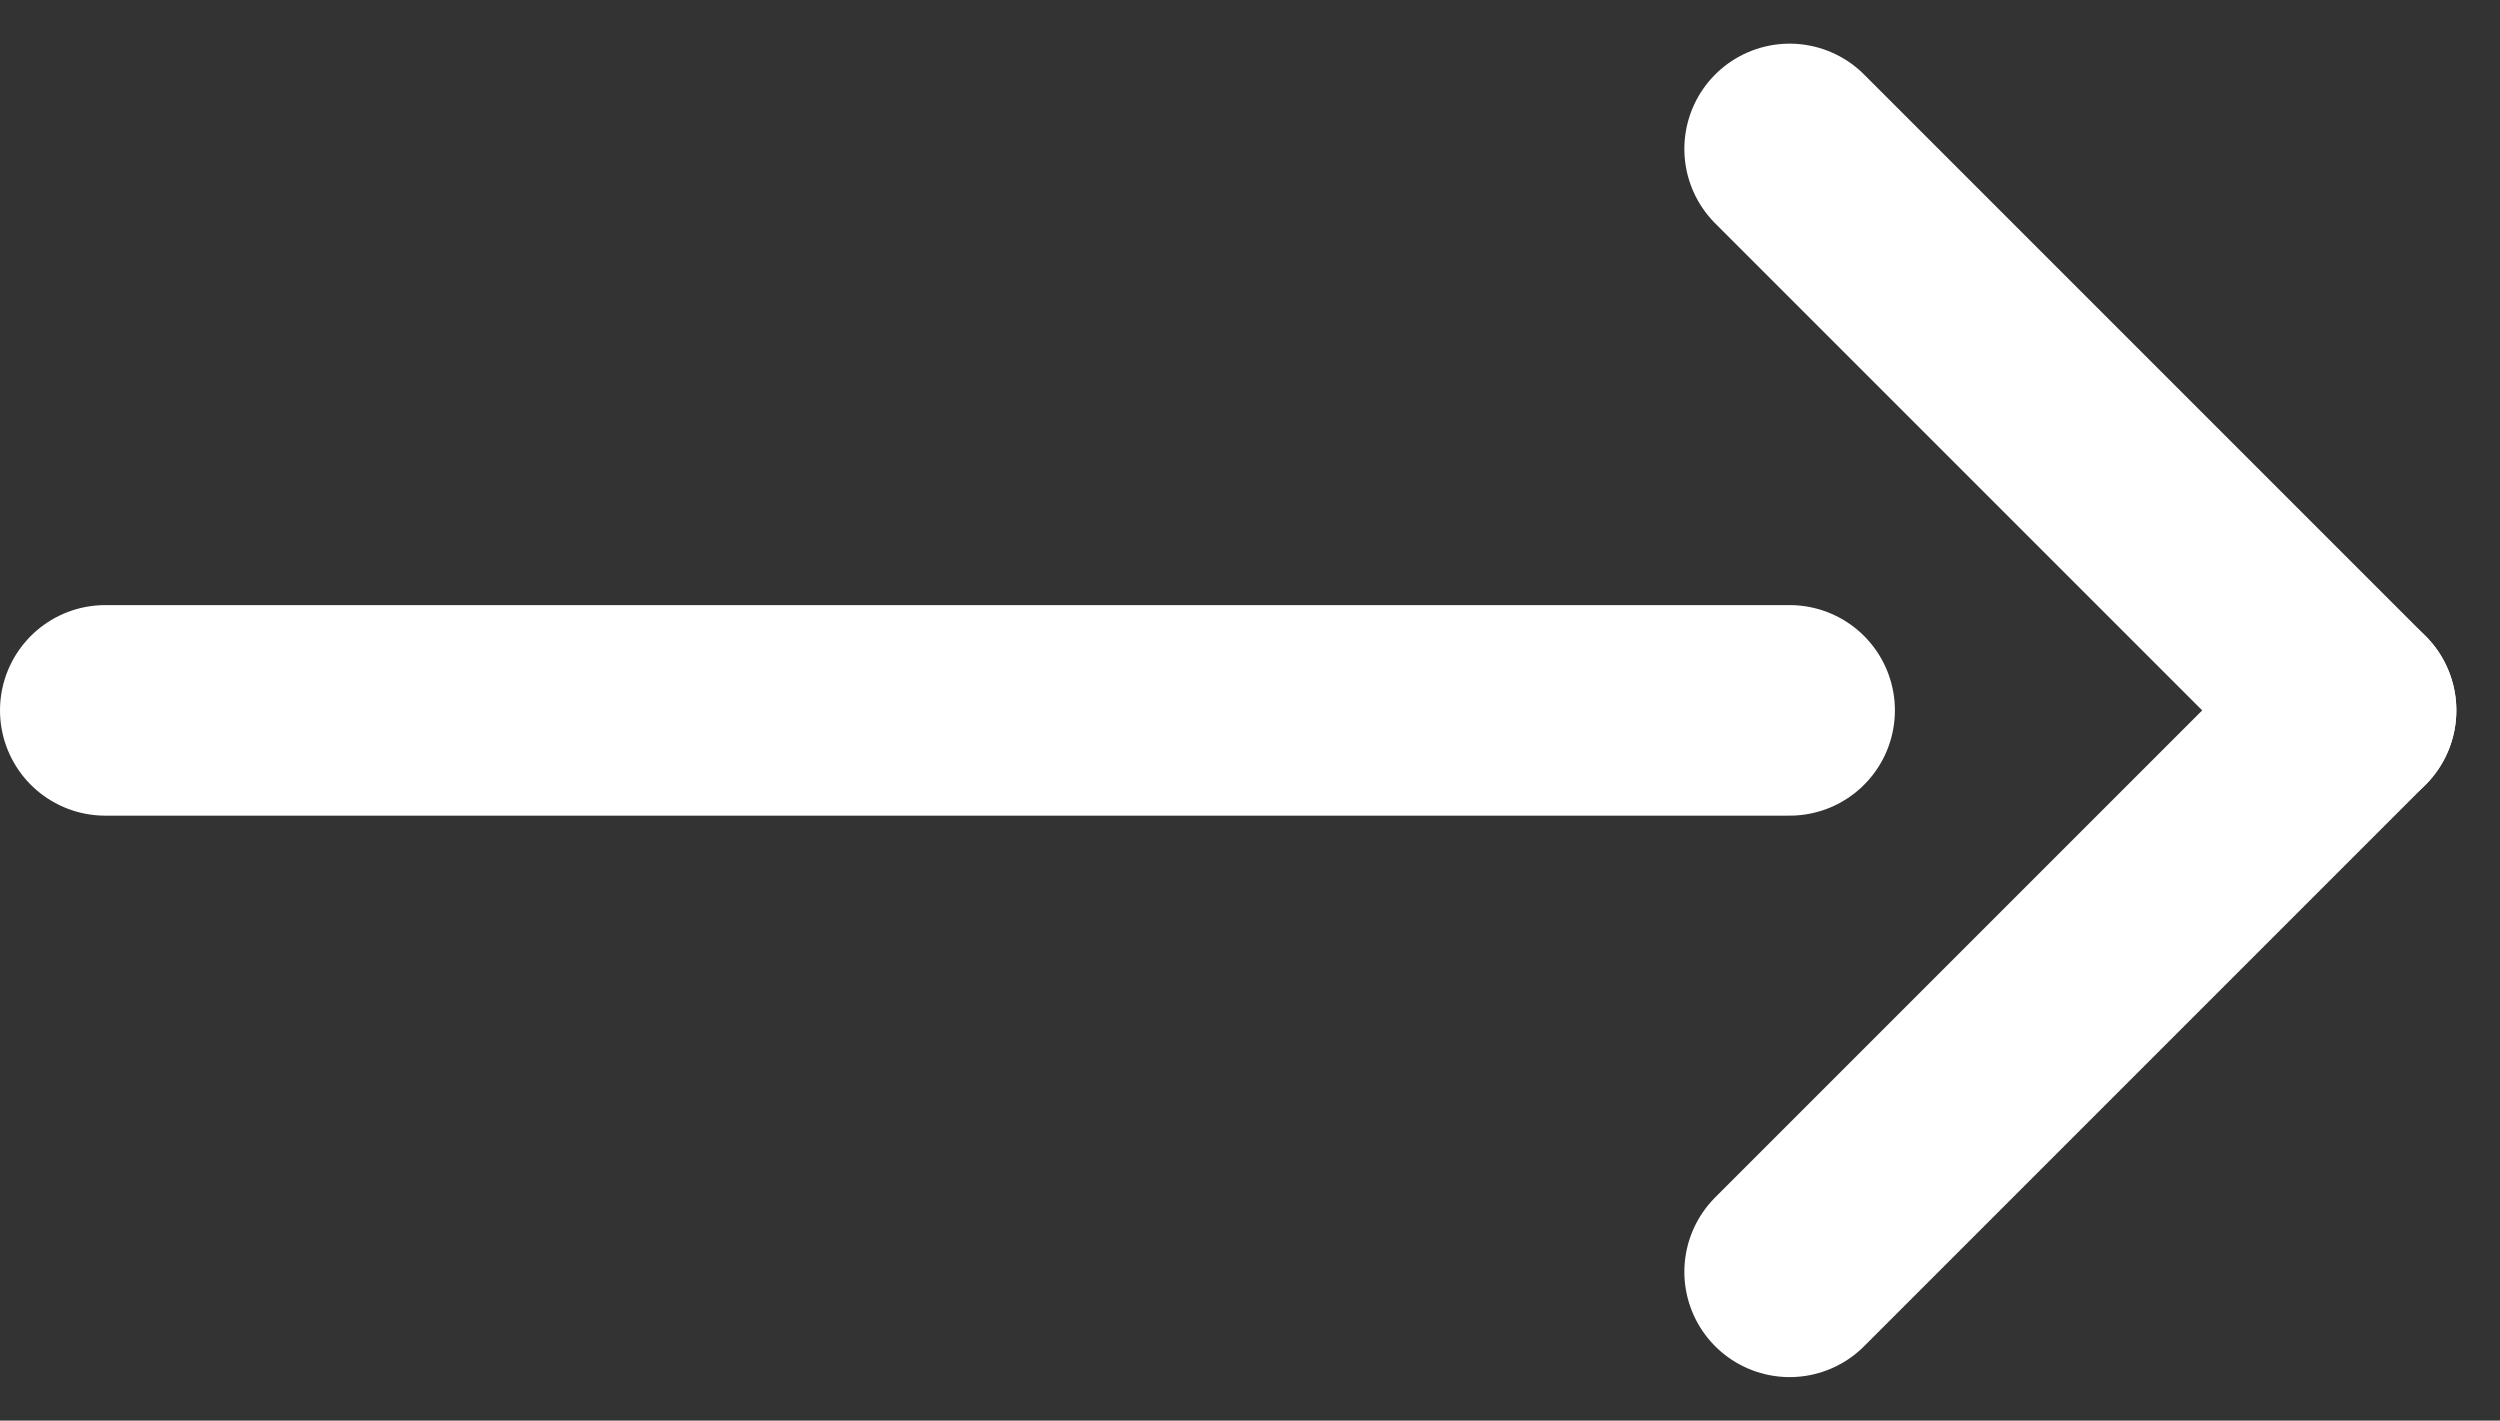
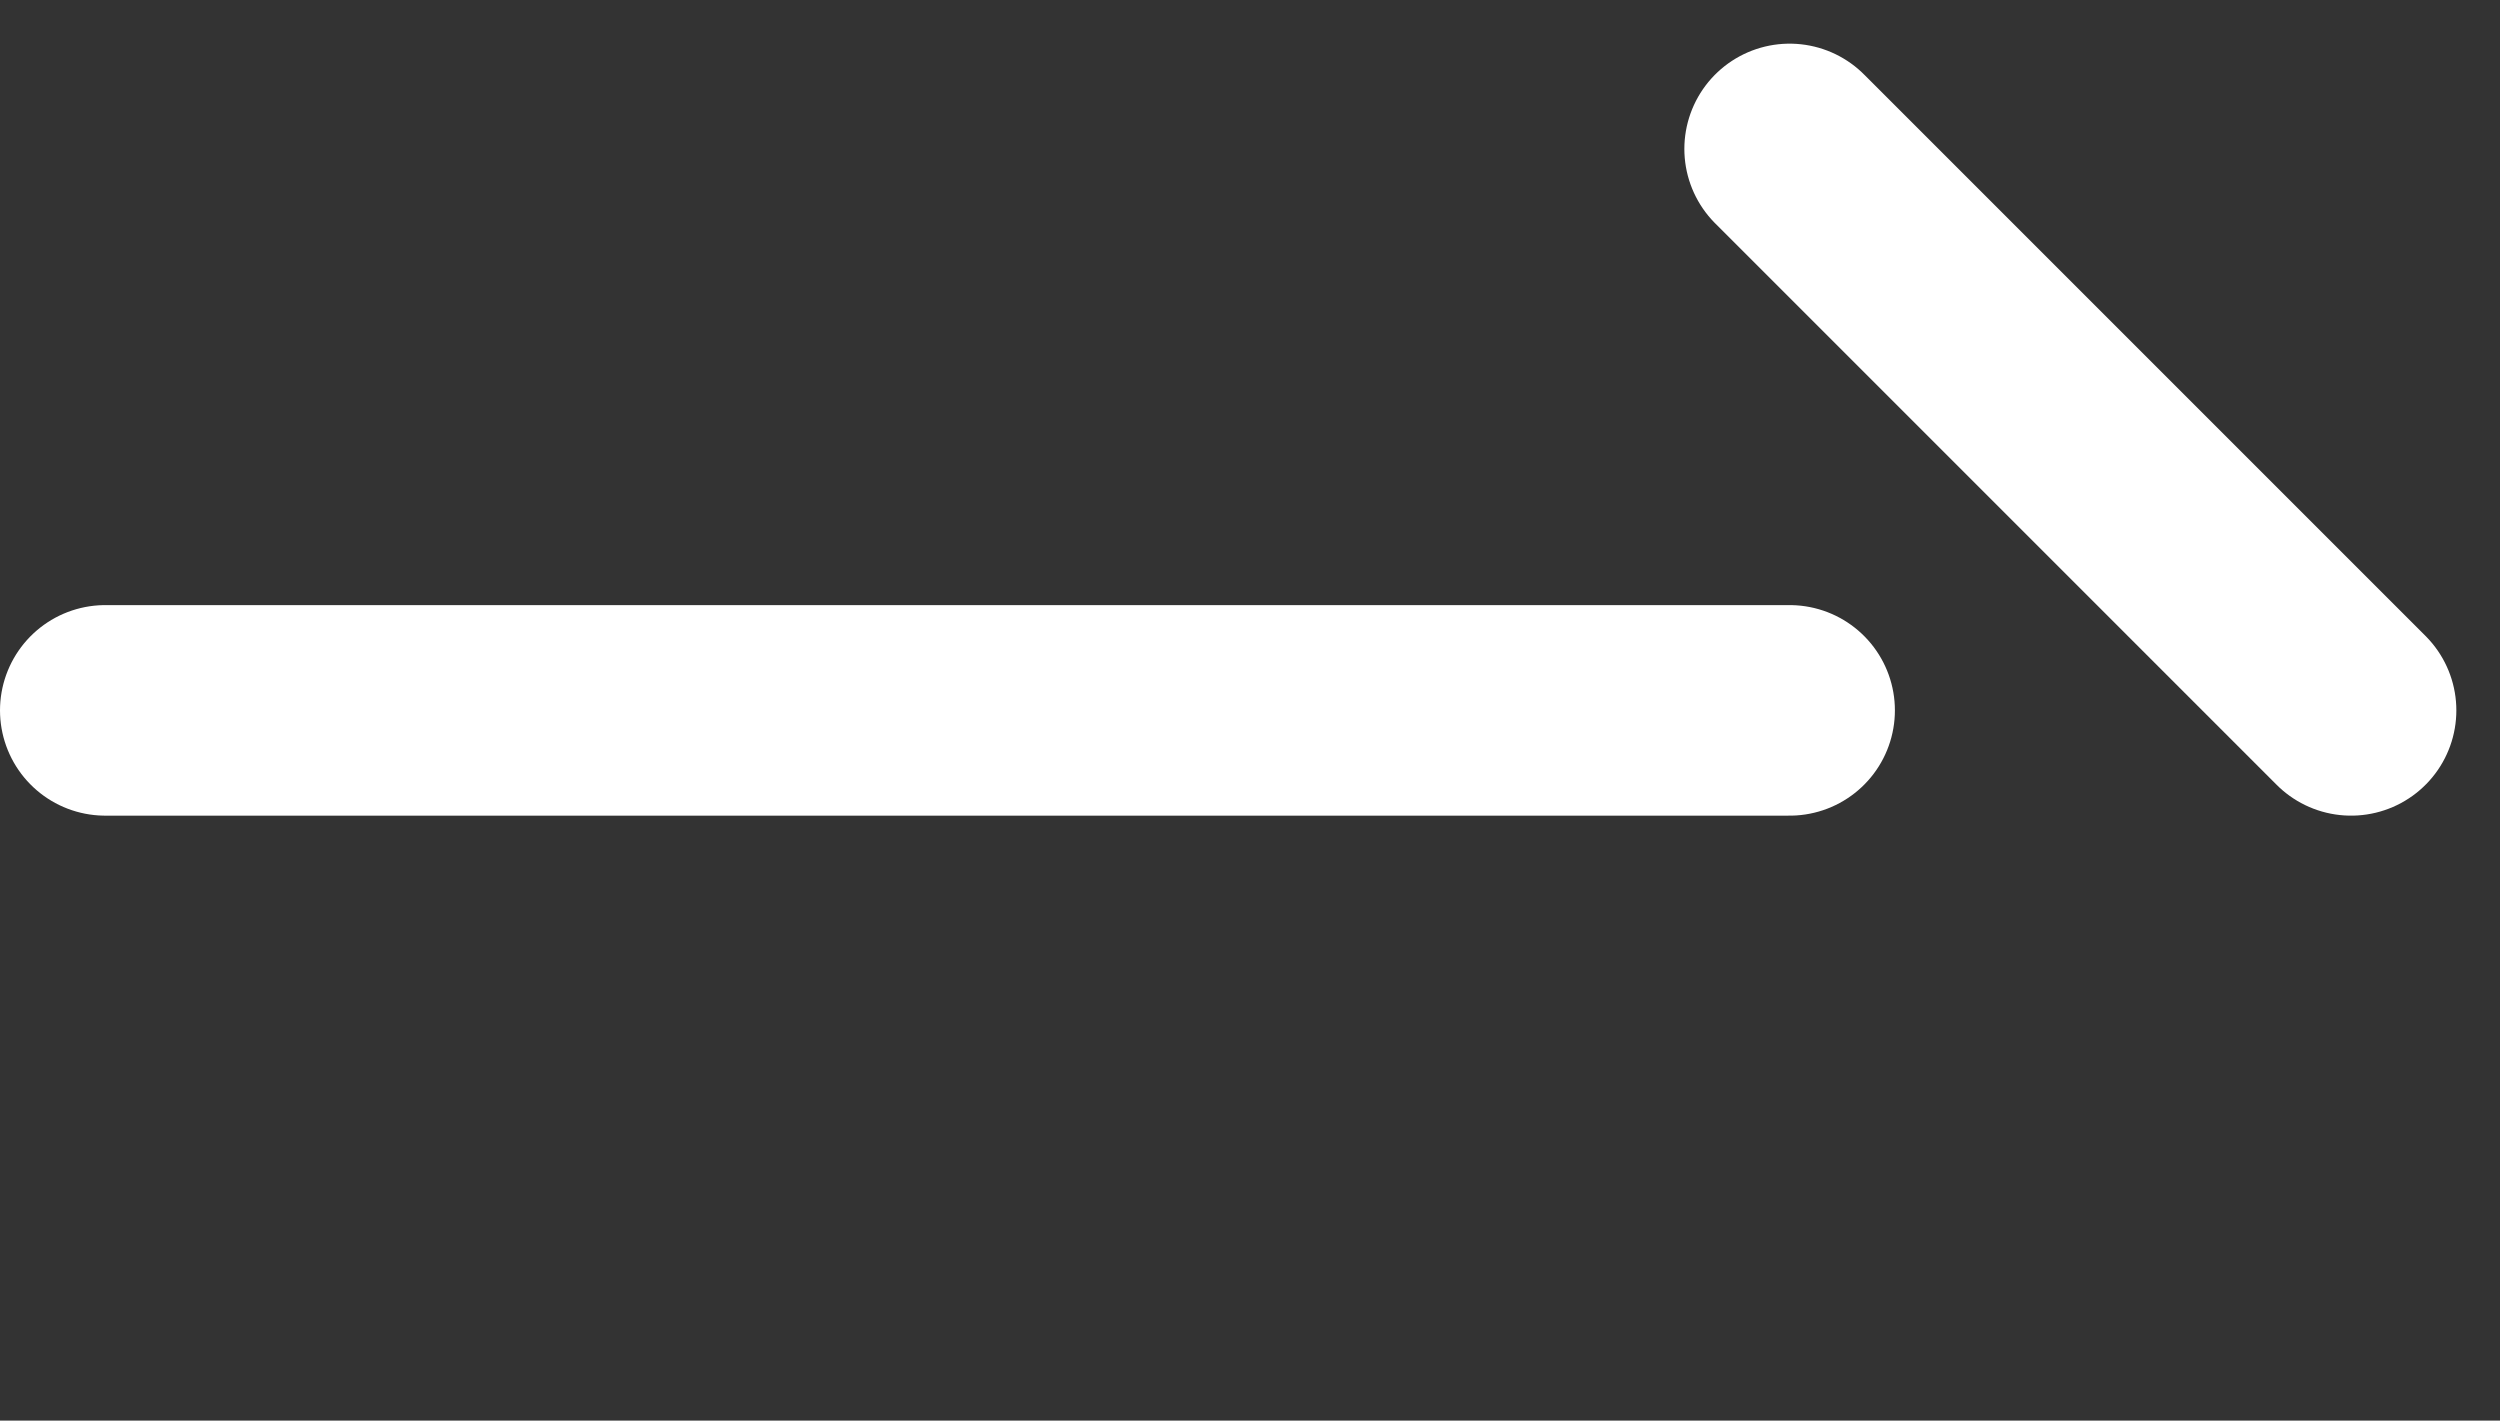
<svg xmlns="http://www.w3.org/2000/svg" width="17.811" height="10.121" viewBox="0 0 17.811 10.121">
  <rect x="0" y="0" width="17.811" height="10.121" fill="#333333" stroke="none" />
  <g transform="translate(-13797.25 -12245.439)">
    <line x2="4" y2="4" transform="translate(13810 12246.5)" fill="none" stroke="#fff" stroke-linecap="round" stroke-linejoin="round" stroke-width="1.5" />
-     <line y1="4" x2="4" transform="translate(13810 12250.5)" fill="none" stroke="#fff" stroke-linecap="round" stroke-linejoin="round" stroke-width="1.5" />
    <line x2="12" transform="translate(13798 12250.5)" fill="none" stroke="#fff" stroke-linecap="round" stroke-linejoin="round" stroke-width="1.5" />
  </g>
</svg>